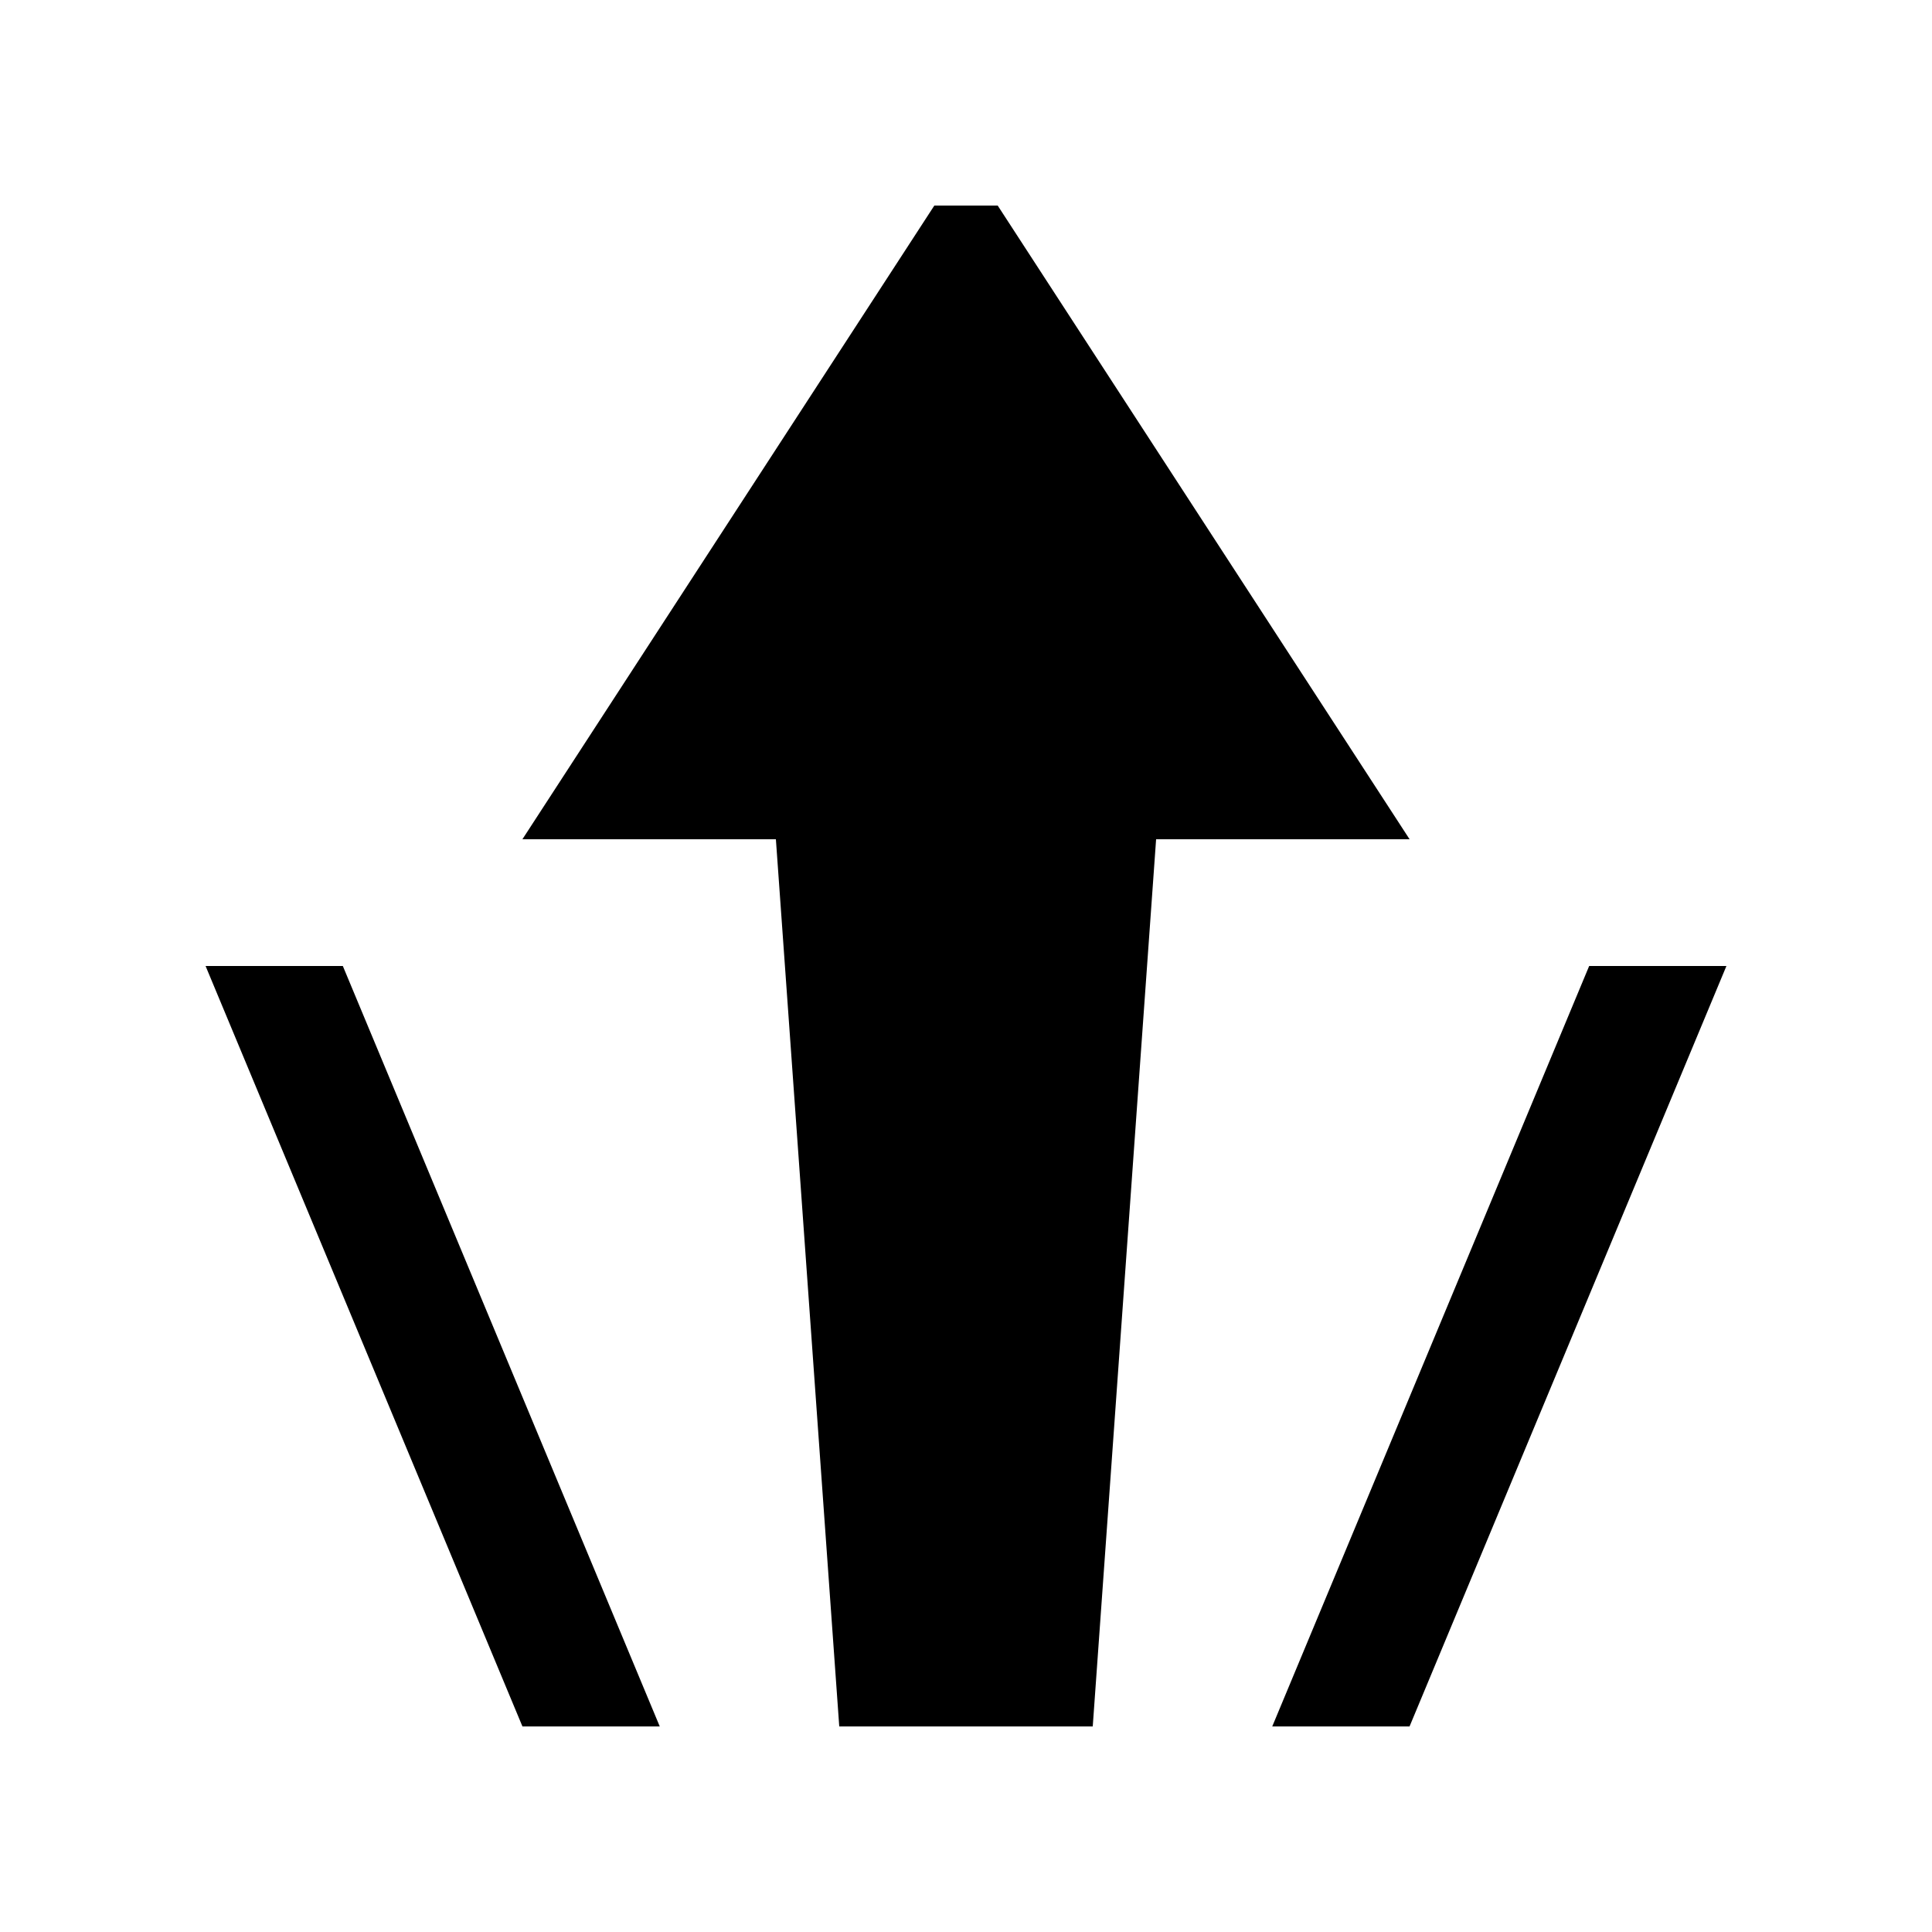
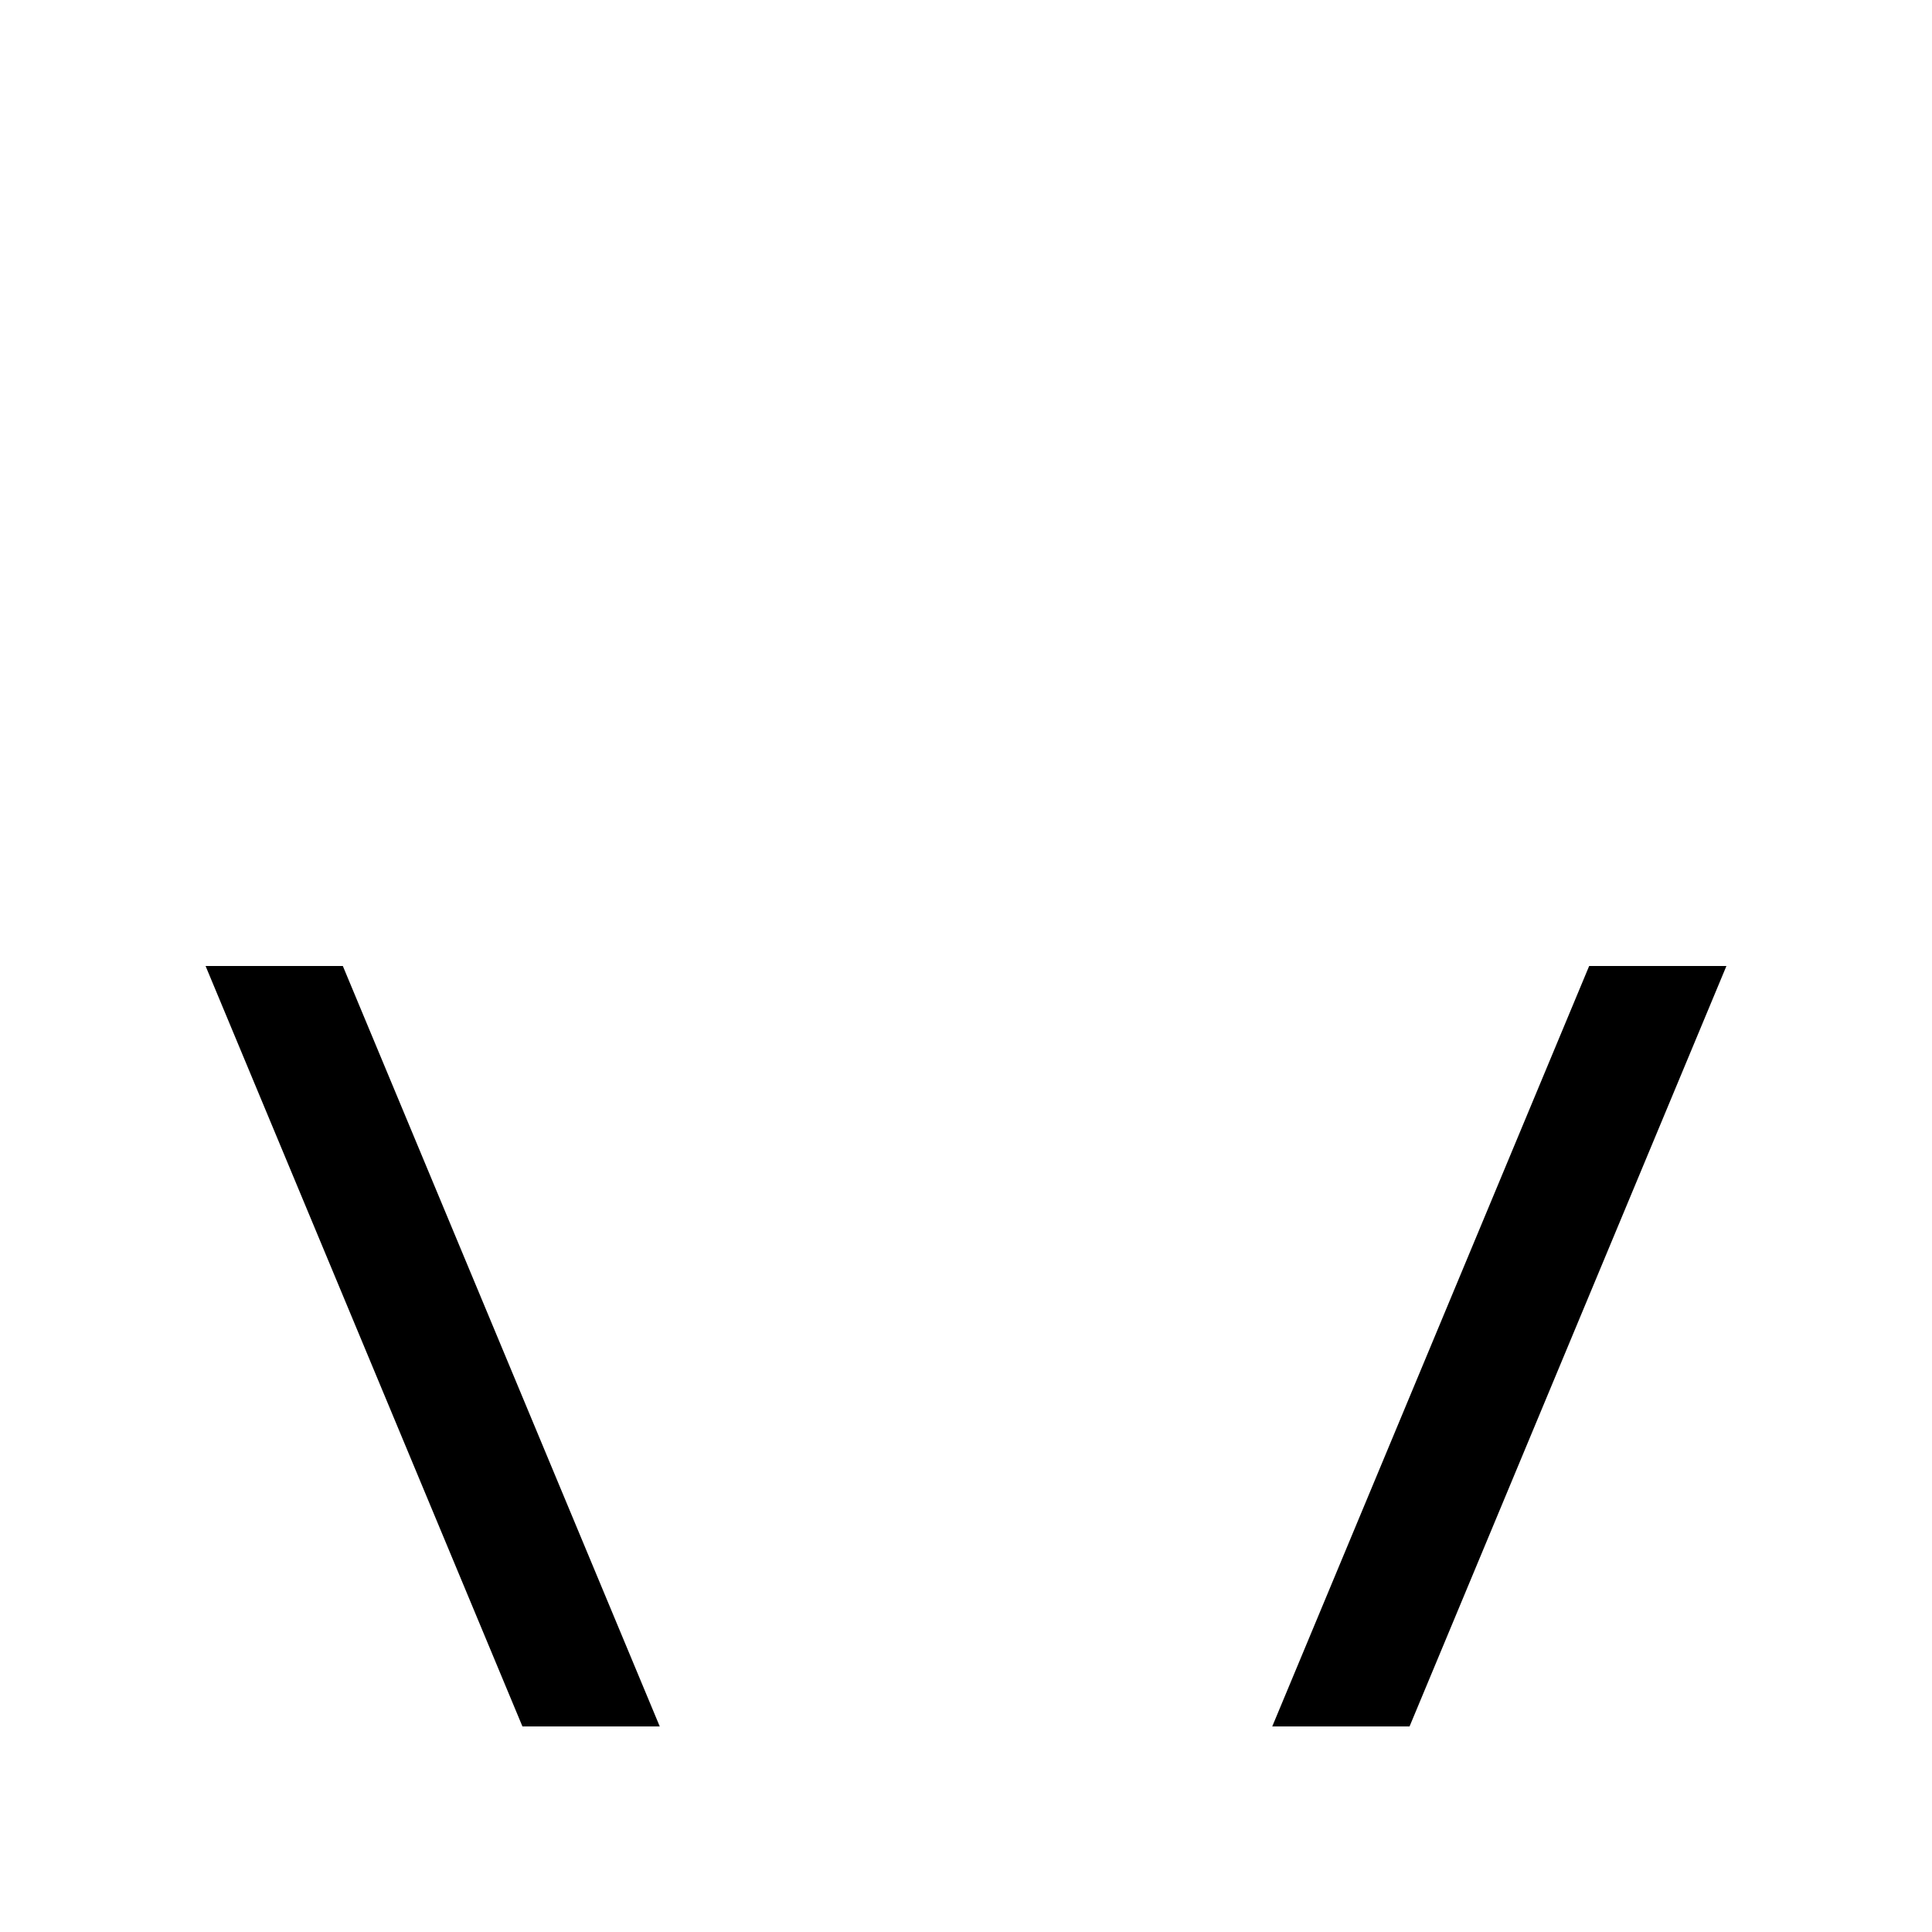
<svg xmlns="http://www.w3.org/2000/svg" fill="#000000" width="800px" height="800px" version="1.1" viewBox="144 144 512 512">
  <g>
-     <path d="m366.41 601.52-16.793-235.11h-67.172l109.16-167.93h16.797l109.15 167.93h-67.172l-16.793 235.11z" />
    <path d="m481.16 601.52h36.387l83.973-201.52h-36.375z" />
    <path d="m318.84 601.52h-36.391l-83.969-201.52h36.375z" />
  </g>
</svg>